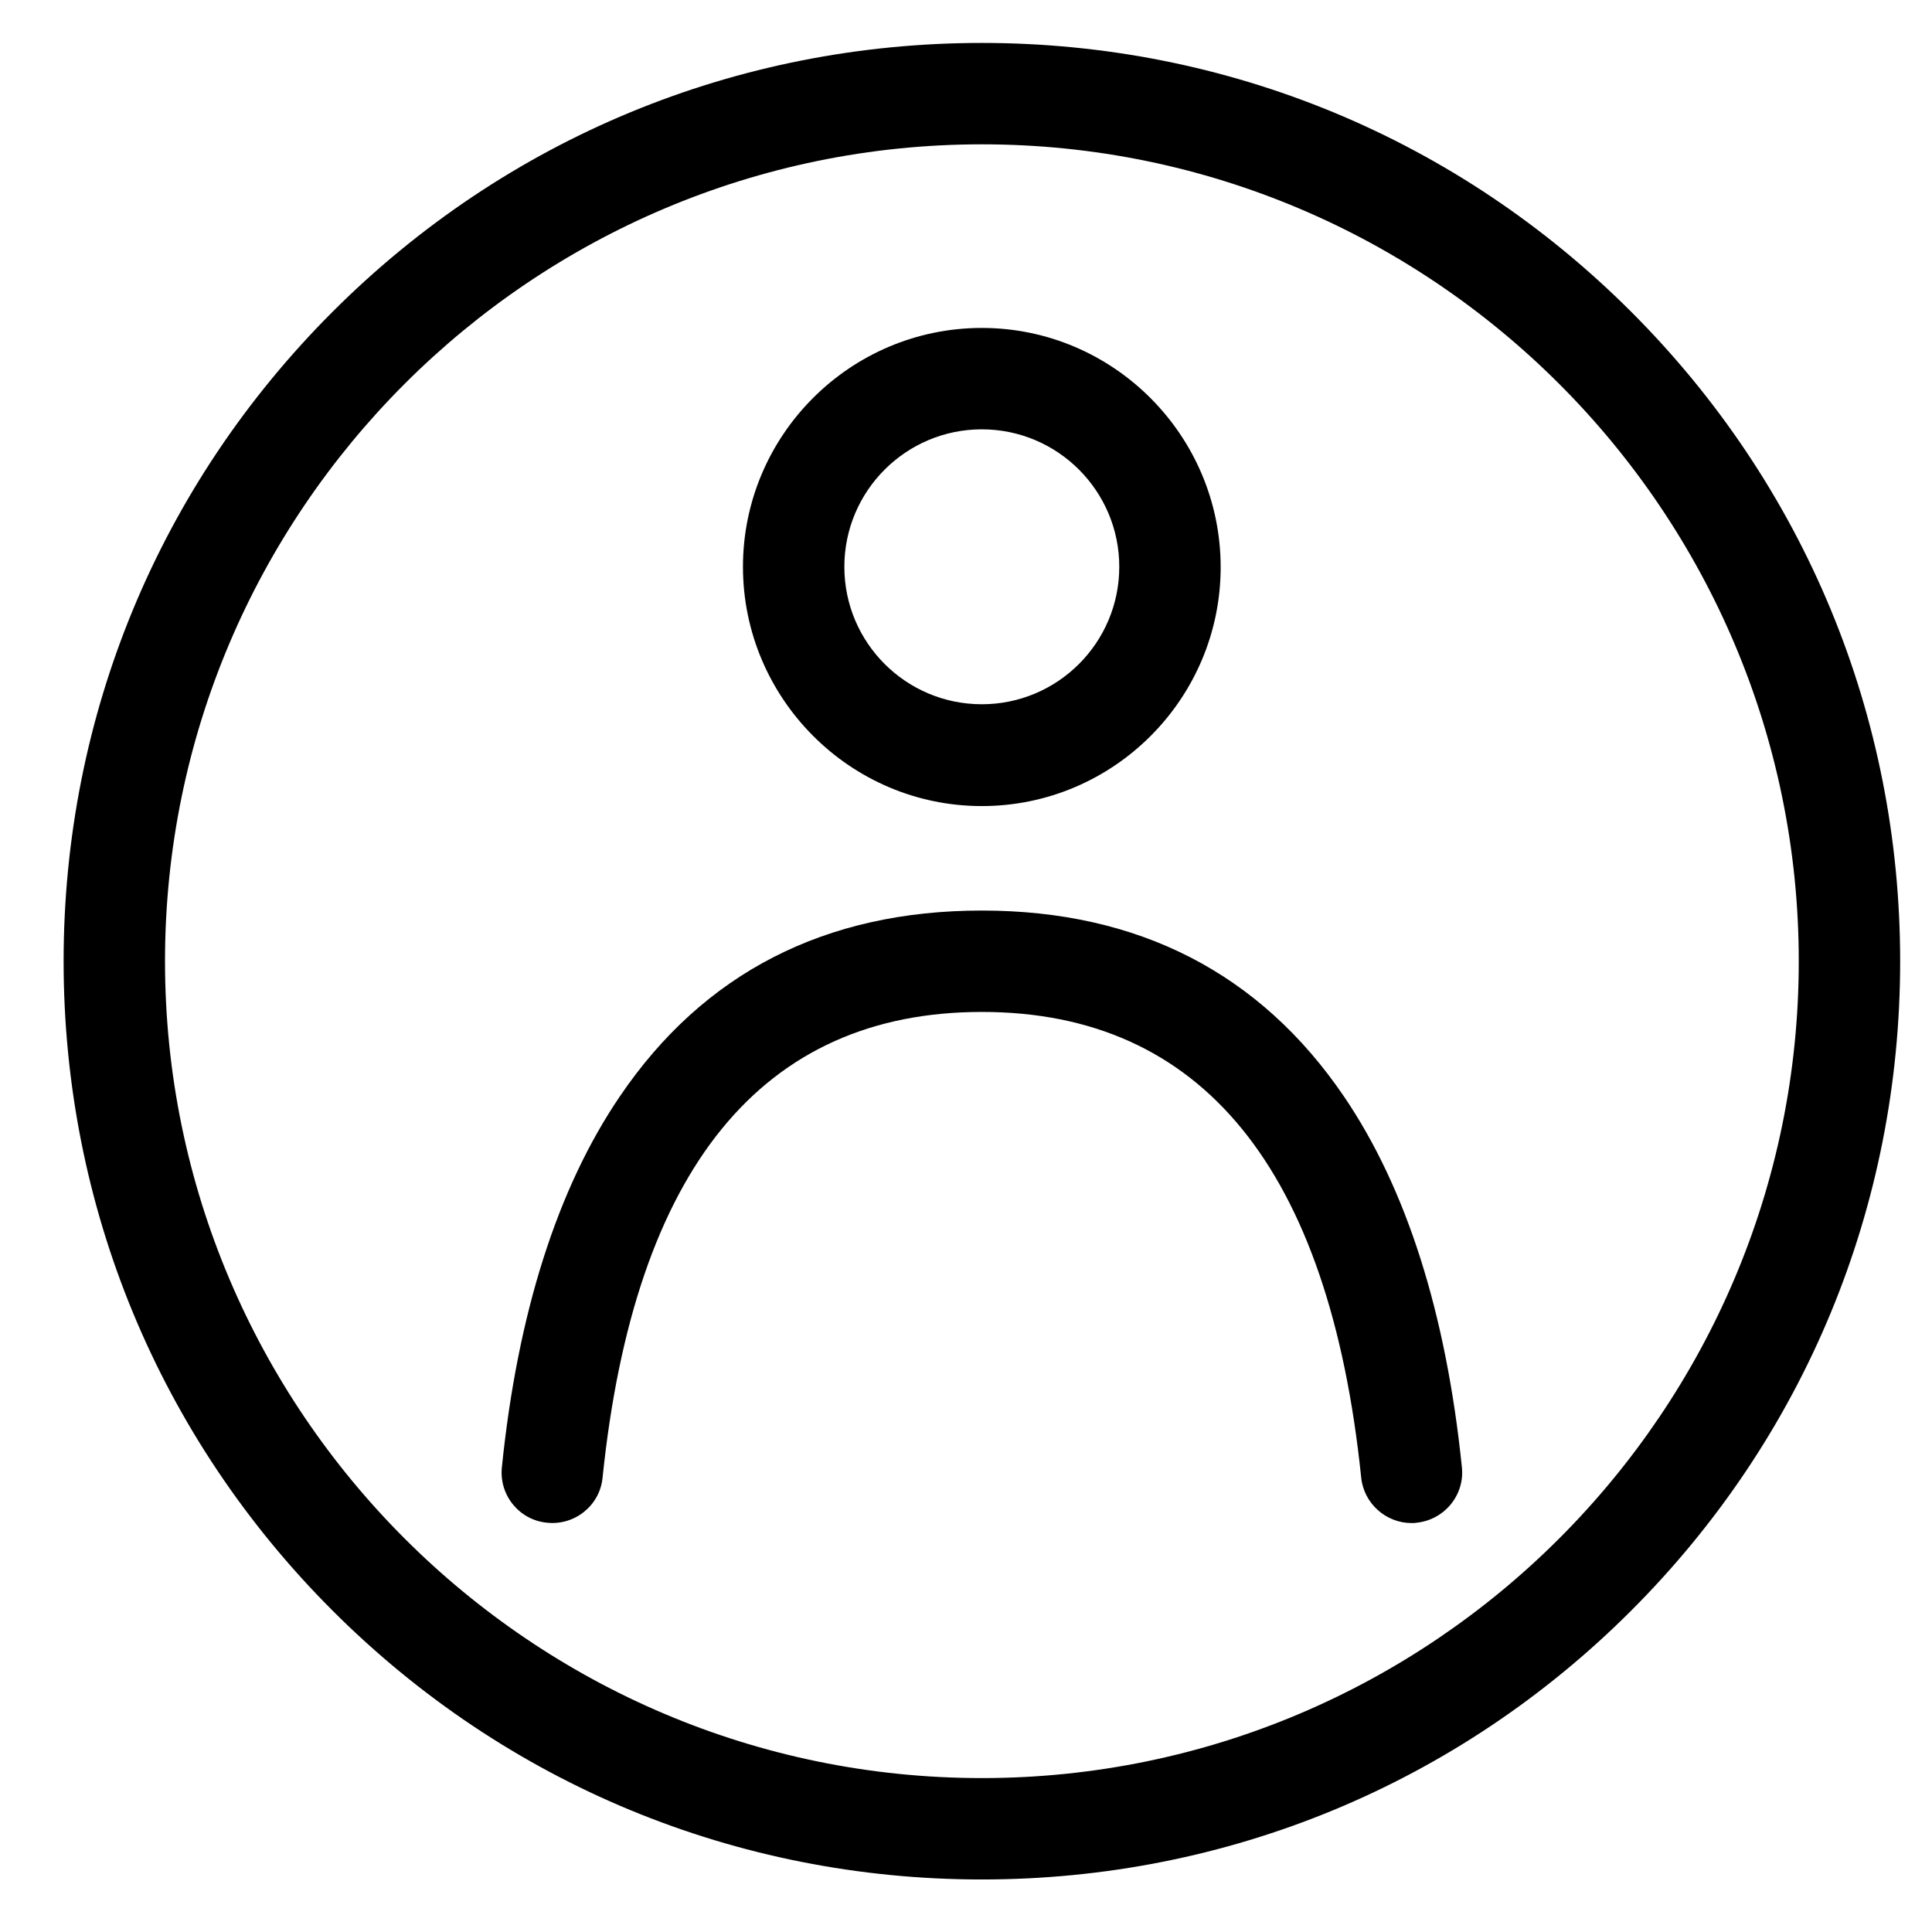
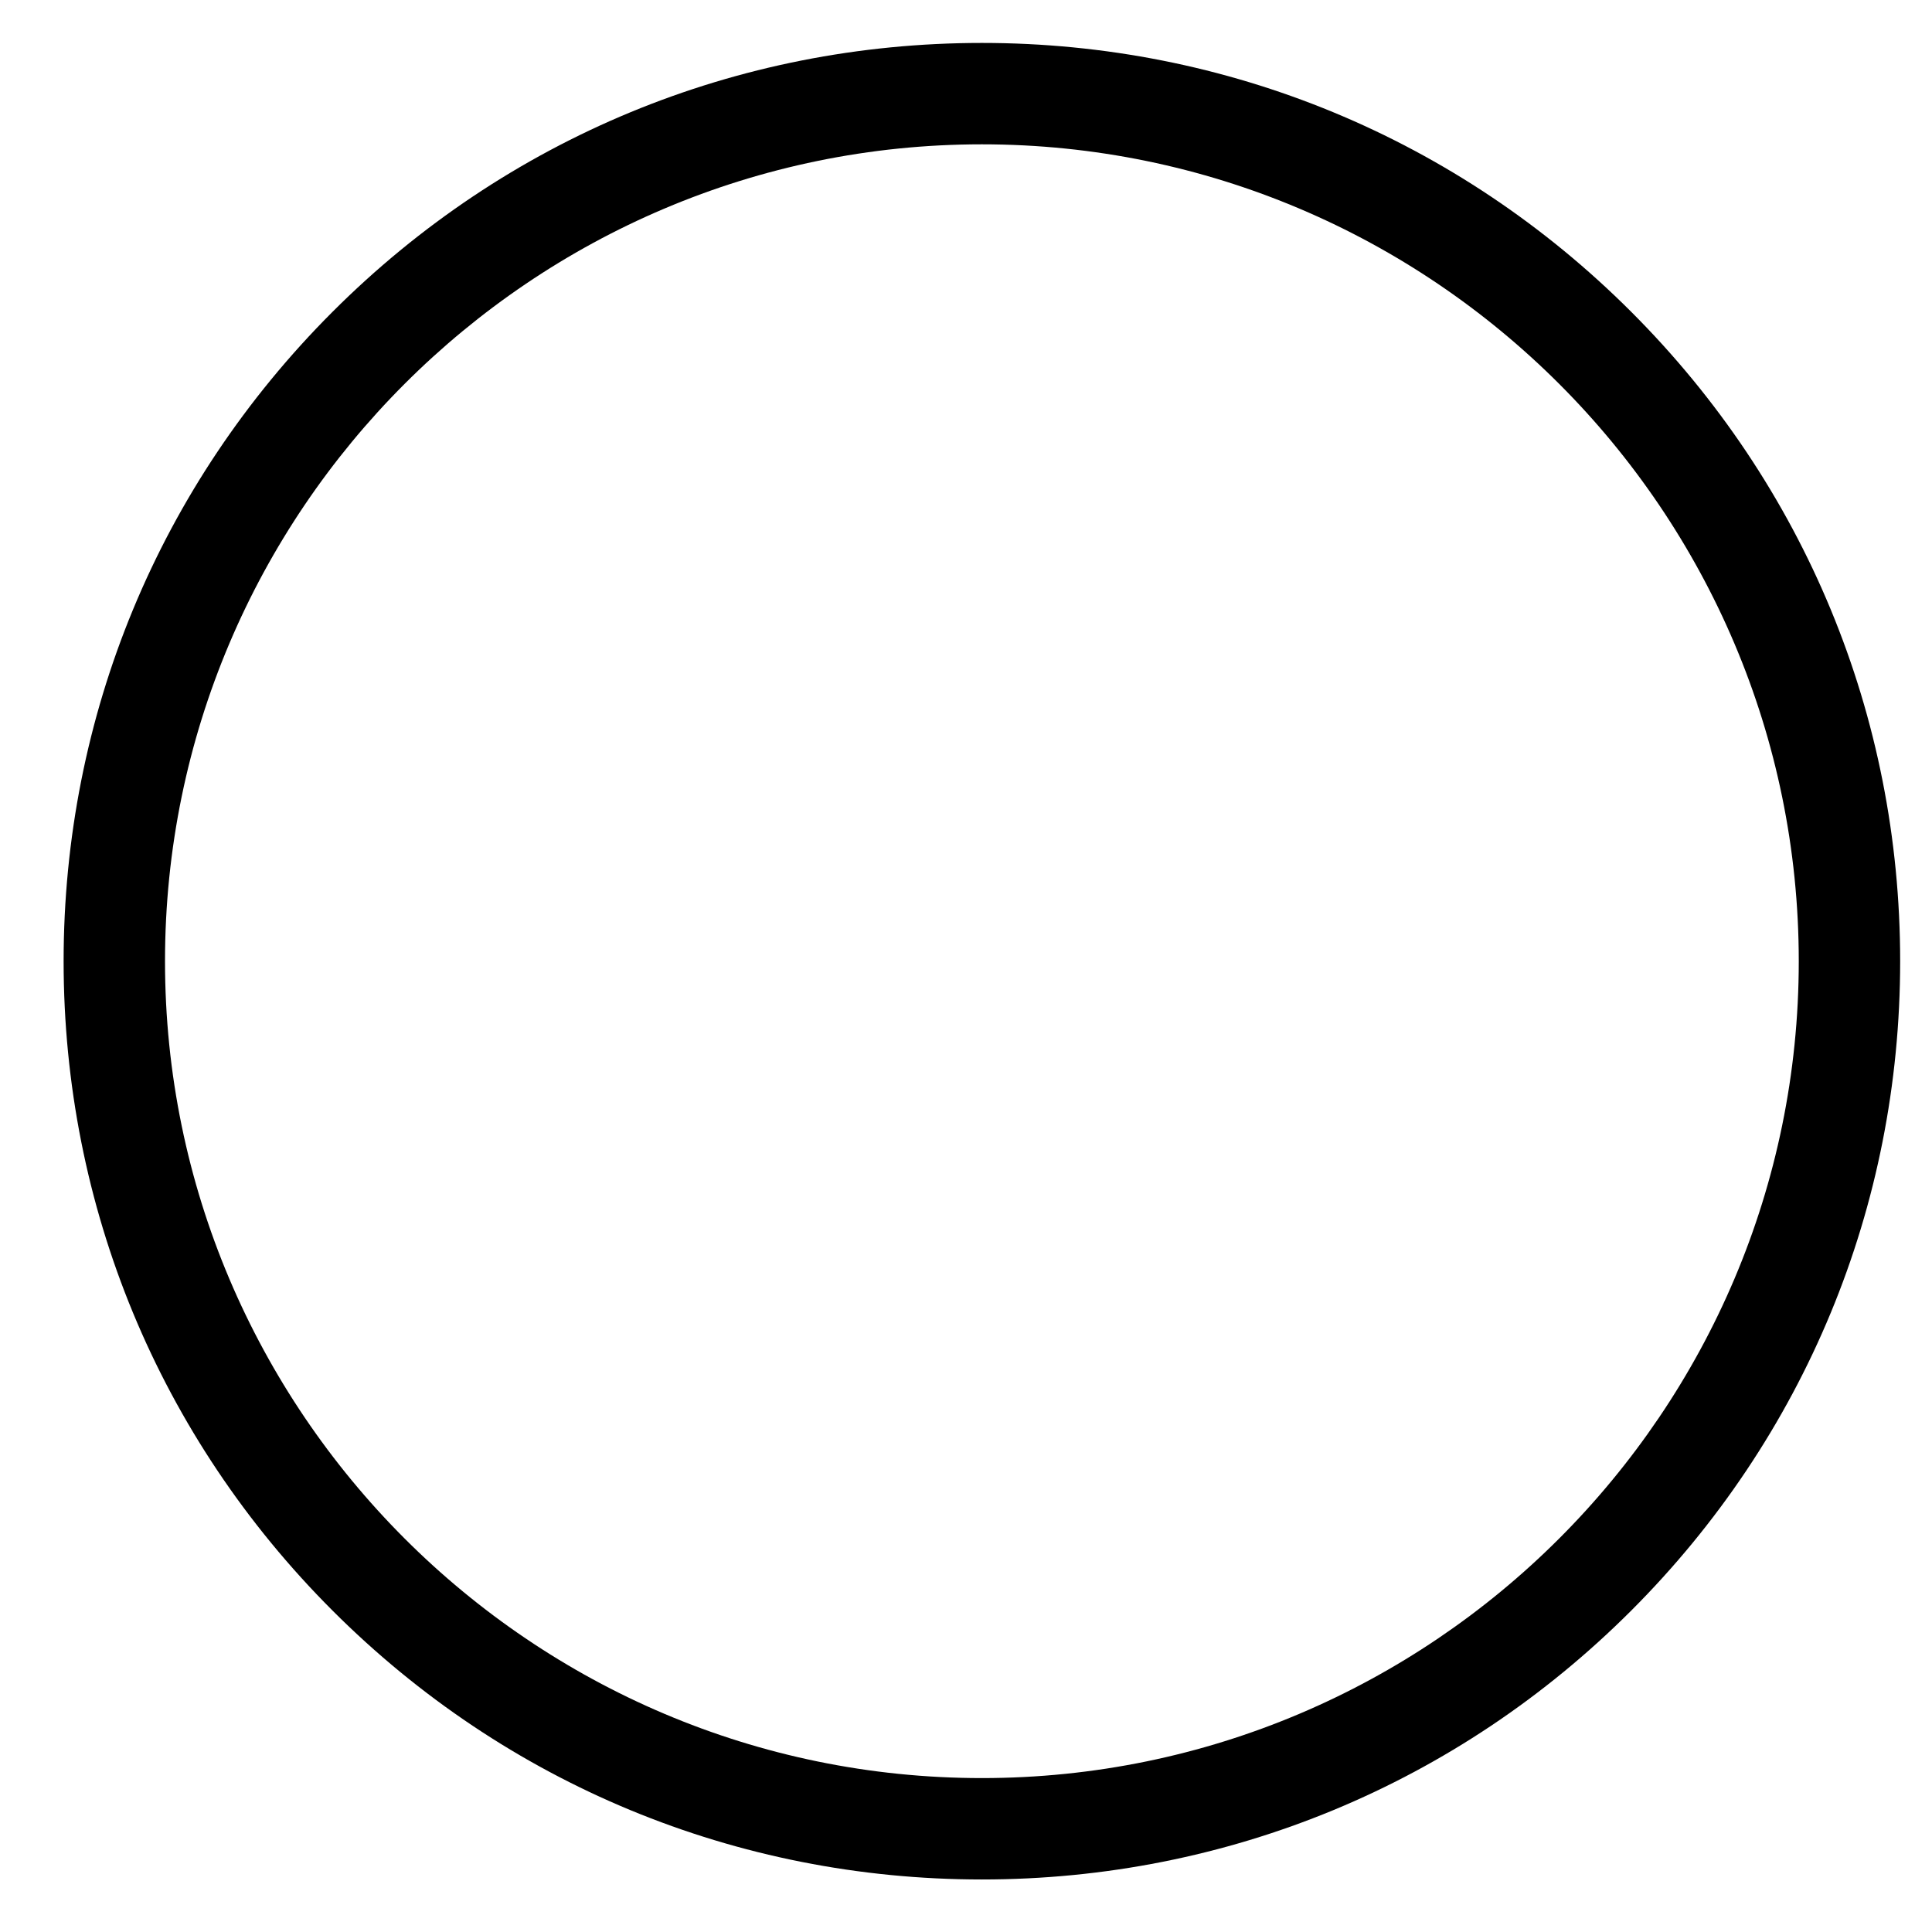
<svg xmlns="http://www.w3.org/2000/svg" width="27" height="27" viewBox="0 0 27 27" fill="none">
  <path d="M22.797 4.358C20.372 1.933 17.149 0.6 13.722 0.6C10.294 0.6 7.072 1.933 4.647 4.358C2.222 6.783 0.889 10.005 0.889 13.433C0.889 16.86 2.222 20.083 4.647 22.508C7.072 24.933 10.294 26.266 13.722 26.266C17.149 26.266 20.372 24.933 22.797 22.508C25.222 20.083 26.555 16.86 26.555 13.433C26.555 10.005 25.222 6.783 22.797 4.358ZM13.722 24.849C7.429 24.849 2.306 19.726 2.306 13.433C2.306 7.14 7.429 2.017 13.722 2.017C20.015 2.017 25.138 7.14 25.138 13.433C25.138 19.726 20.015 24.849 13.722 24.849Z" fill="black" />
-   <path d="M13.721 11.265C15.563 11.265 17.059 9.764 17.059 7.926C17.059 6.089 15.563 4.583 13.721 4.583C11.879 4.583 10.383 6.084 10.383 7.921C10.383 9.758 11.879 11.265 13.721 11.265ZM13.721 6C14.781 6 15.642 6.861 15.642 7.921C15.642 8.982 14.781 9.842 13.721 9.842C12.661 9.842 11.8 8.982 11.8 7.921C11.8 6.861 12.661 6 13.721 6Z" fill="black" />
-   <path d="M18.782 15.323C17.611 13.601 15.911 12.725 13.722 12.725C11.533 12.725 9.832 13.596 8.662 15.323C7.791 16.604 7.234 18.351 7.014 20.503C6.972 20.892 7.255 21.243 7.644 21.28C8.032 21.322 8.384 21.039 8.421 20.65C8.867 16.331 10.651 14.142 13.722 14.142C16.792 14.142 18.577 16.331 19.023 20.65C19.06 21.012 19.37 21.285 19.727 21.285C19.753 21.285 19.774 21.285 19.8 21.28C20.188 21.238 20.472 20.892 20.43 20.503C20.209 18.346 19.653 16.604 18.782 15.323Z" fill="black" />
</svg>